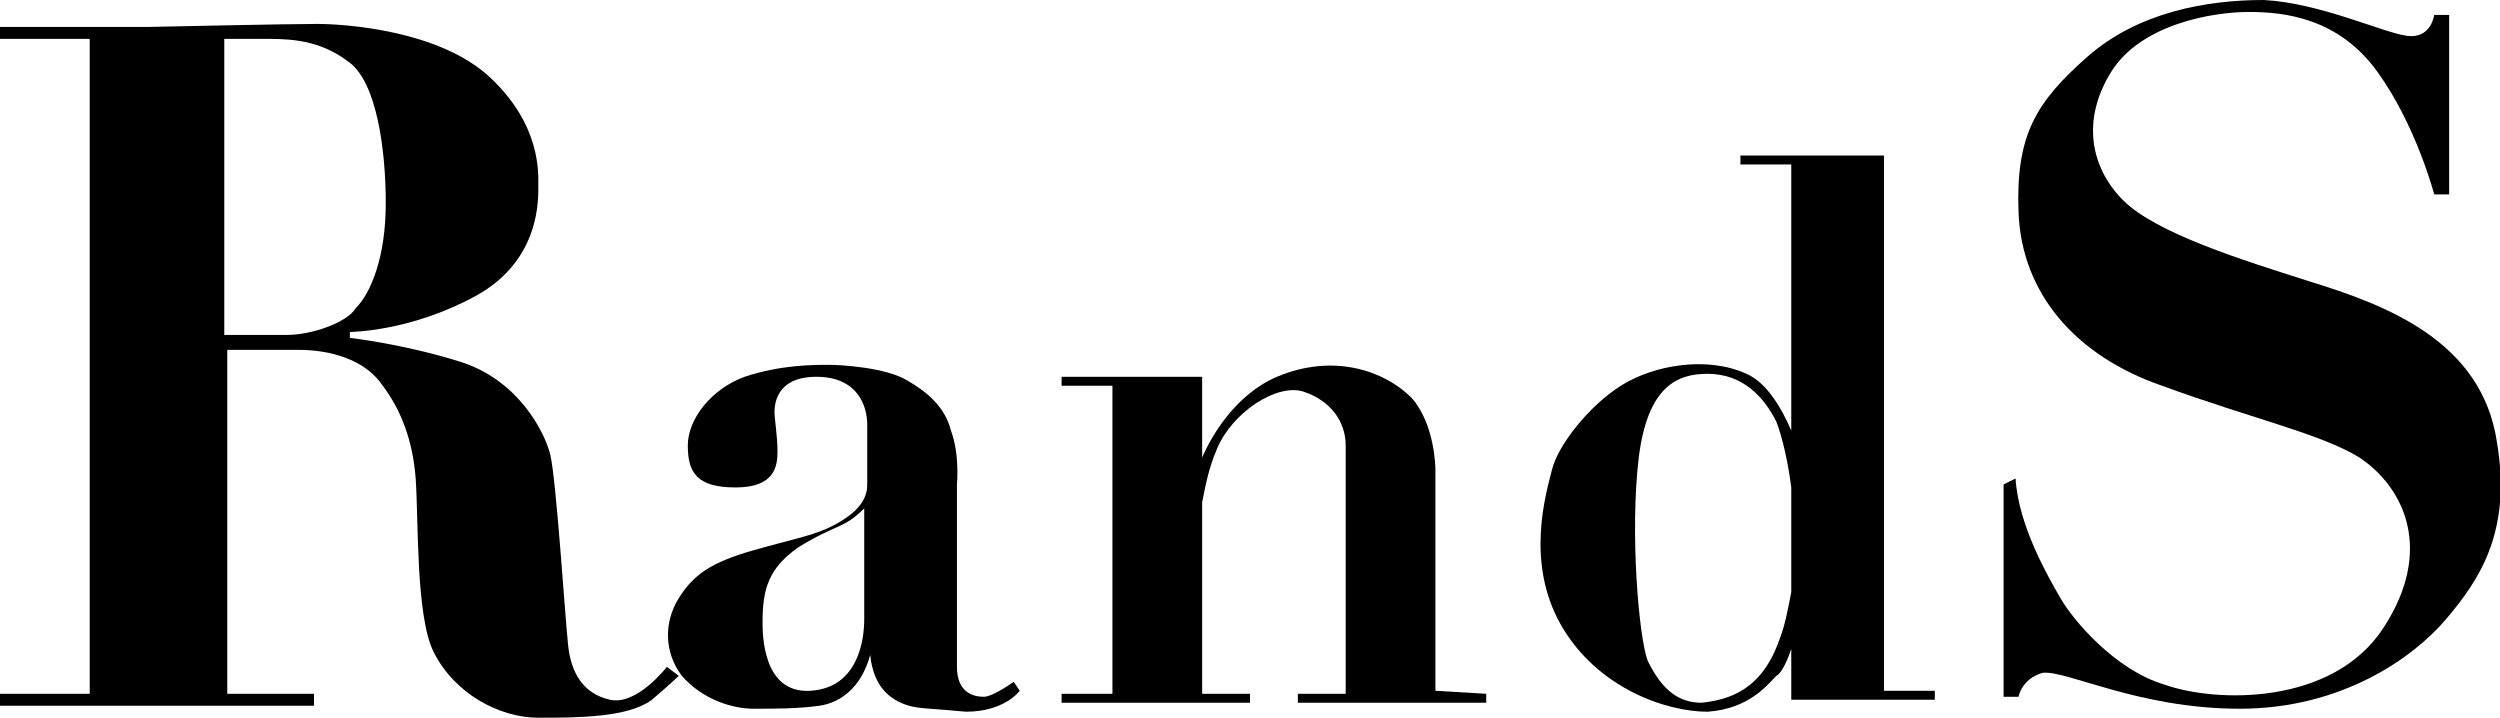
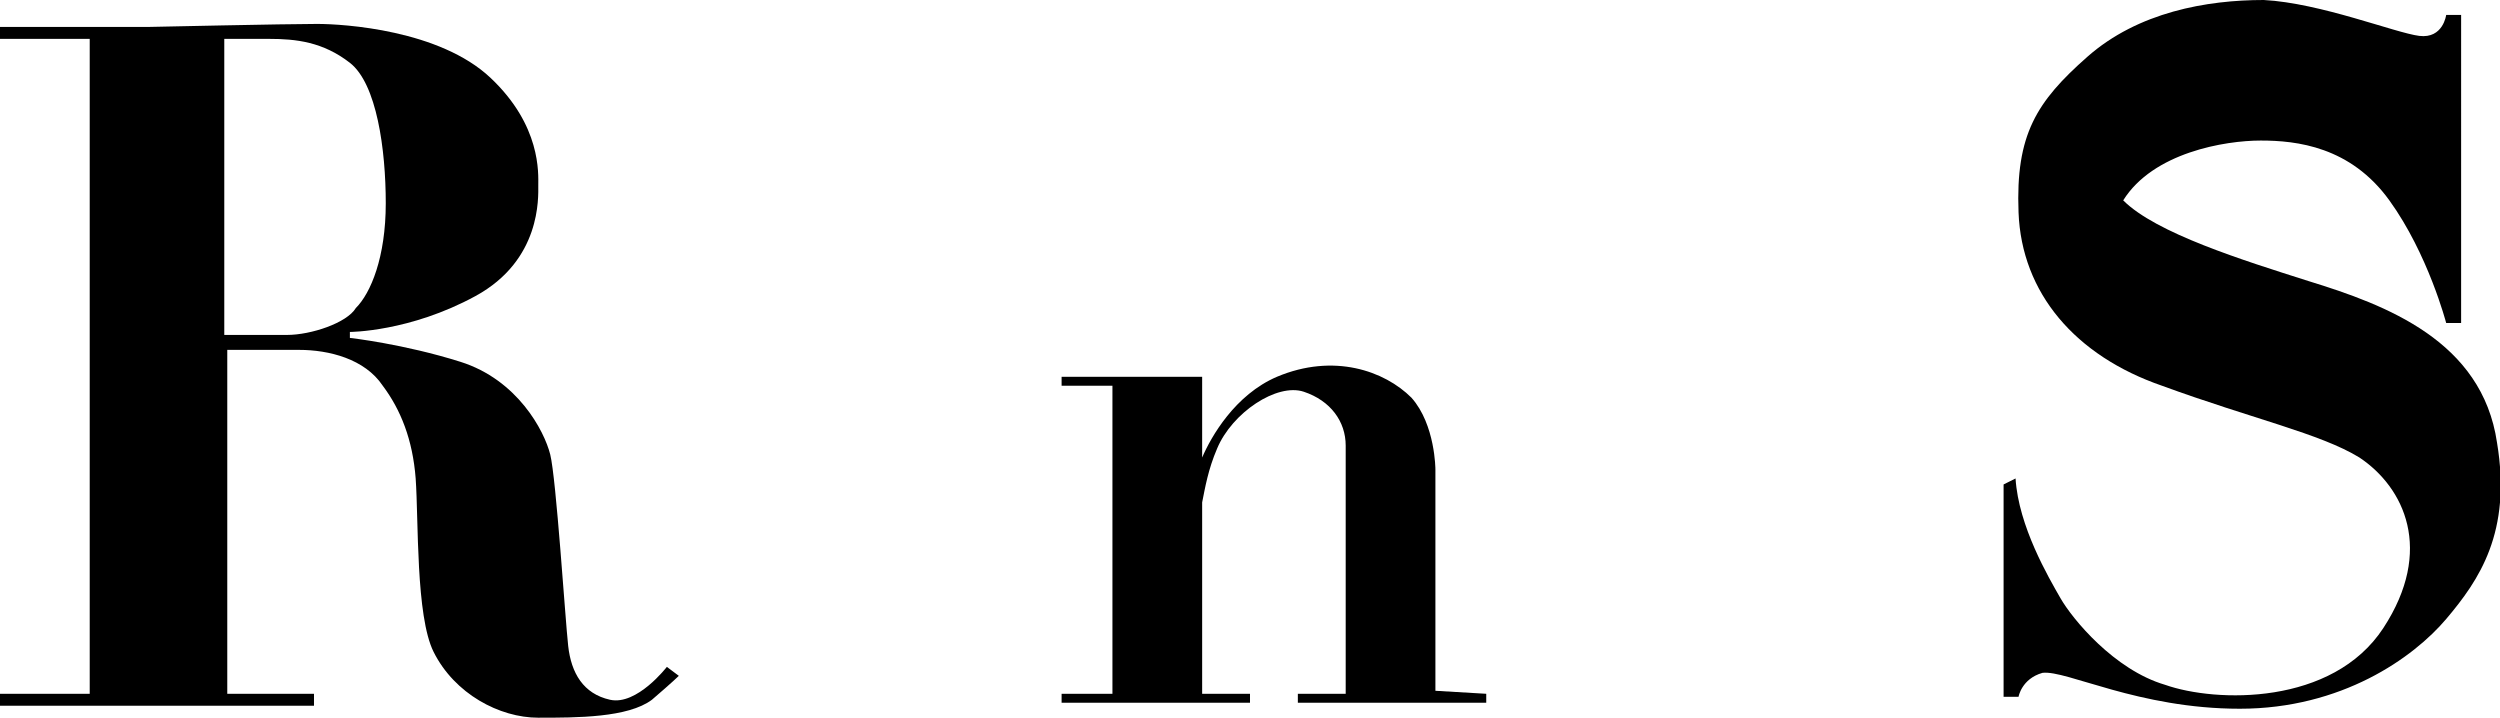
<svg xmlns="http://www.w3.org/2000/svg" version="1.1" id="レイヤー_1" x="0px" y="0px" width="83.6px" height="24px" viewBox="0 0 83.6 24" style="enable-background:new 0 0 83.6 24;" xml:space="preserve">
  <path d="M22.3,22.3c0,0-1,1.3-1.9,1.1c-0.9-0.2-1.3-0.9-1.4-1.8c-0.1-0.9-0.4-5.6-0.6-6.4c-0.2-0.8-1.1-2.5-3-3.1s-3.7-0.8-3.7-0.8  l0-0.2c0,0,2,0,4.2-1.2s2.1-3.3,2.1-3.7c0-0.4,0.1-2-1.6-3.6c-1.7-1.6-4.9-1.8-5.8-1.8C9.6,0.8,5,0.9,5,0.9H0v0.4h3v21.9H0v0.4h10.5  v-0.4H10H7.6V11.7c0,0,1.4,0,2.4,0s2.2,0.3,2.8,1.2c0.6,0.8,1,1.8,1.1,3.1c0.1,1.4,0,4.6,0.6,5.8c0.7,1.4,2.2,2.2,3.5,2.2  s3,0,3.8-0.6c0.7-0.6,0.9-0.8,0.9-0.8L22.3,22.3z M9.6,11.2c-0.7,0-2.1,0-2.1,0c0,0,0-9.9,0-9.9s0.6,0,1.5,0s1.8,0.1,2.7,0.8  s1.2,2.9,1.2,4.7s-0.5,3-1,3.5C11.6,10.8,10.4,11.2,9.6,11.2z" />
-   <path d="M33.9,22.8c0,0-0.7,0.5-1,0.5s-0.9-0.1-0.9-1c0-0.8,0-5,0-6.1c0,0,0.1-1-0.2-1.8c-0.2-0.8-0.8-1.3-1.5-1.7s-2.1-0.5-2.6-0.5  s-1.6,0-2.8,0.4C23.8,13,23,14,23,14.9c0,0.9,0.3,1.4,1.6,1.4s1.4-0.7,1.4-1.2c0-0.5-0.1-1.1-0.1-1.3c0-0.2,0-1.2,1.4-1.2  s1.7,1,1.7,1.6c0,0.6,0,1.5,0,2c0,0.5-0.3,0.9-1,1.3c-0.7,0.4-1.4,0.5-2.8,0.9c-1.4,0.4-2,0.8-2.5,1.6c-0.5,0.8-0.5,1.8,0.1,2.6  c0.7,0.8,1.7,1.1,2.4,1.1s1.5,0,2.2-0.1s1.4-0.6,1.7-1.7c0.1,1,0.6,1.5,1.3,1.7c0.3,0.1,0.9,0.1,1.9,0.2c1.3,0,1.8-0.7,1.8-0.7  L33.9,22.8z M28.9,20.7c0,0.7-0.2,2.3-1.8,2.4c-1.6,0.1-1.6-1.9-1.6-2.3c0-1.1,0.2-1.8,1.2-2.5c1.3-0.8,1.5-0.6,2.2-1.3  C28.9,17.1,28.9,20.1,28.9,20.7z" />
  <path d="M48,23.1v-7.4c0,0,0-1.5-0.8-2.4c-0.9-0.9-2.6-1.5-4.5-0.7c-1.4,0.6-2.2,2-2.5,2.7v-2.4v-0.1v-0.2h-4.7v0.3h1.7v10.3h-1.7  v0.3h6.3v-0.3h-1.6v-6.4c0.1-0.5,0.2-1.1,0.5-1.8c0.5-1.2,2-2.2,2.9-1.9c0.9,0.3,1.4,1,1.4,1.8c0,0.8,0,0.9,0,0.9v7.4h-1.6v0.3h6.3  v-0.3L48,23.1L48,23.1z" />
-   <path d="M63,23.1V5.5V5.3V5.2h-4.8v0.3h1.7v8.9c-0.3-0.7-0.8-1.6-1.5-1.9c-1.3-0.6-3.1-0.3-4.2,0.4c-1.1,0.7-2.1,2-2.3,2.8  c-0.2,0.8-0.9,3.1,0.3,5.2s3.5,2.9,4.9,2.9c1.4-0.1,2-0.9,2.3-1.2c0.2-0.1,0.4-0.6,0.5-0.9v1.4v0.3H63h1.7v-0.3L63,23.1L63,23.1z   M56.9,23.5c-0.9,0-1.4-0.6-1.8-1.4c-0.3-0.8-0.6-4.3-0.3-6.8c0.3-2.4,1.3-2.8,2.3-2.8c1.2,0,1.9,0.8,2.3,1.6  c0.2,0.5,0.4,1.4,0.5,2.2v3.5c-0.1,0.5-0.2,1.1-0.4,1.6C58.9,23.1,57.8,23.4,56.9,23.5z" />
-   <path d="M67,16.2v7.1h0.5c0,0,0.1-0.6,0.8-0.8c0.8-0.1,3.2,1.2,6.6,1.2c3.4,0,5.8-1.7,6.9-3s2.2-2.9,1.7-5.9  c-0.5-3.4-3.7-4.6-6.3-5.4c-2.2-0.7-5.1-1.6-6.2-2.7s-1.4-2.7-0.4-4.3c1-1.6,3.4-2,4.6-2s3,0.2,4.3,2s1.9,4.1,1.9,4.1h0.5V0.5h-0.5  c0,0-0.1,0.8-0.9,0.7S77.6,0.1,75.7,0c-1.9,0-4.2,0.4-5.9,1.9c-1.7,1.5-2.4,2.6-2.3,5.2c0.1,2.7,1.9,4.8,4.8,5.8  c3,1.1,5.3,1.6,6.6,2.4c1.5,1,2.5,3.1,0.8,5.7c-1.7,2.6-5.6,2.5-7.3,1.9c-1.7-0.5-3.1-2.2-3.5-2.9c-0.4-0.7-1.4-2.4-1.5-4L67,16.2z" />
+   <path d="M67,16.2v7.1h0.5c0,0,0.1-0.6,0.8-0.8c0.8-0.1,3.2,1.2,6.6,1.2c3.4,0,5.8-1.7,6.9-3s2.2-2.9,1.7-5.9  c-0.5-3.4-3.7-4.6-6.3-5.4c-2.2-0.7-5.1-1.6-6.2-2.7c1-1.6,3.4-2,4.6-2s3,0.2,4.3,2s1.9,4.1,1.9,4.1h0.5V0.5h-0.5  c0,0-0.1,0.8-0.9,0.7S77.6,0.1,75.7,0c-1.9,0-4.2,0.4-5.9,1.9c-1.7,1.5-2.4,2.6-2.3,5.2c0.1,2.7,1.9,4.8,4.8,5.8  c3,1.1,5.3,1.6,6.6,2.4c1.5,1,2.5,3.1,0.8,5.7c-1.7,2.6-5.6,2.5-7.3,1.9c-1.7-0.5-3.1-2.2-3.5-2.9c-0.4-0.7-1.4-2.4-1.5-4L67,16.2z" />
</svg>